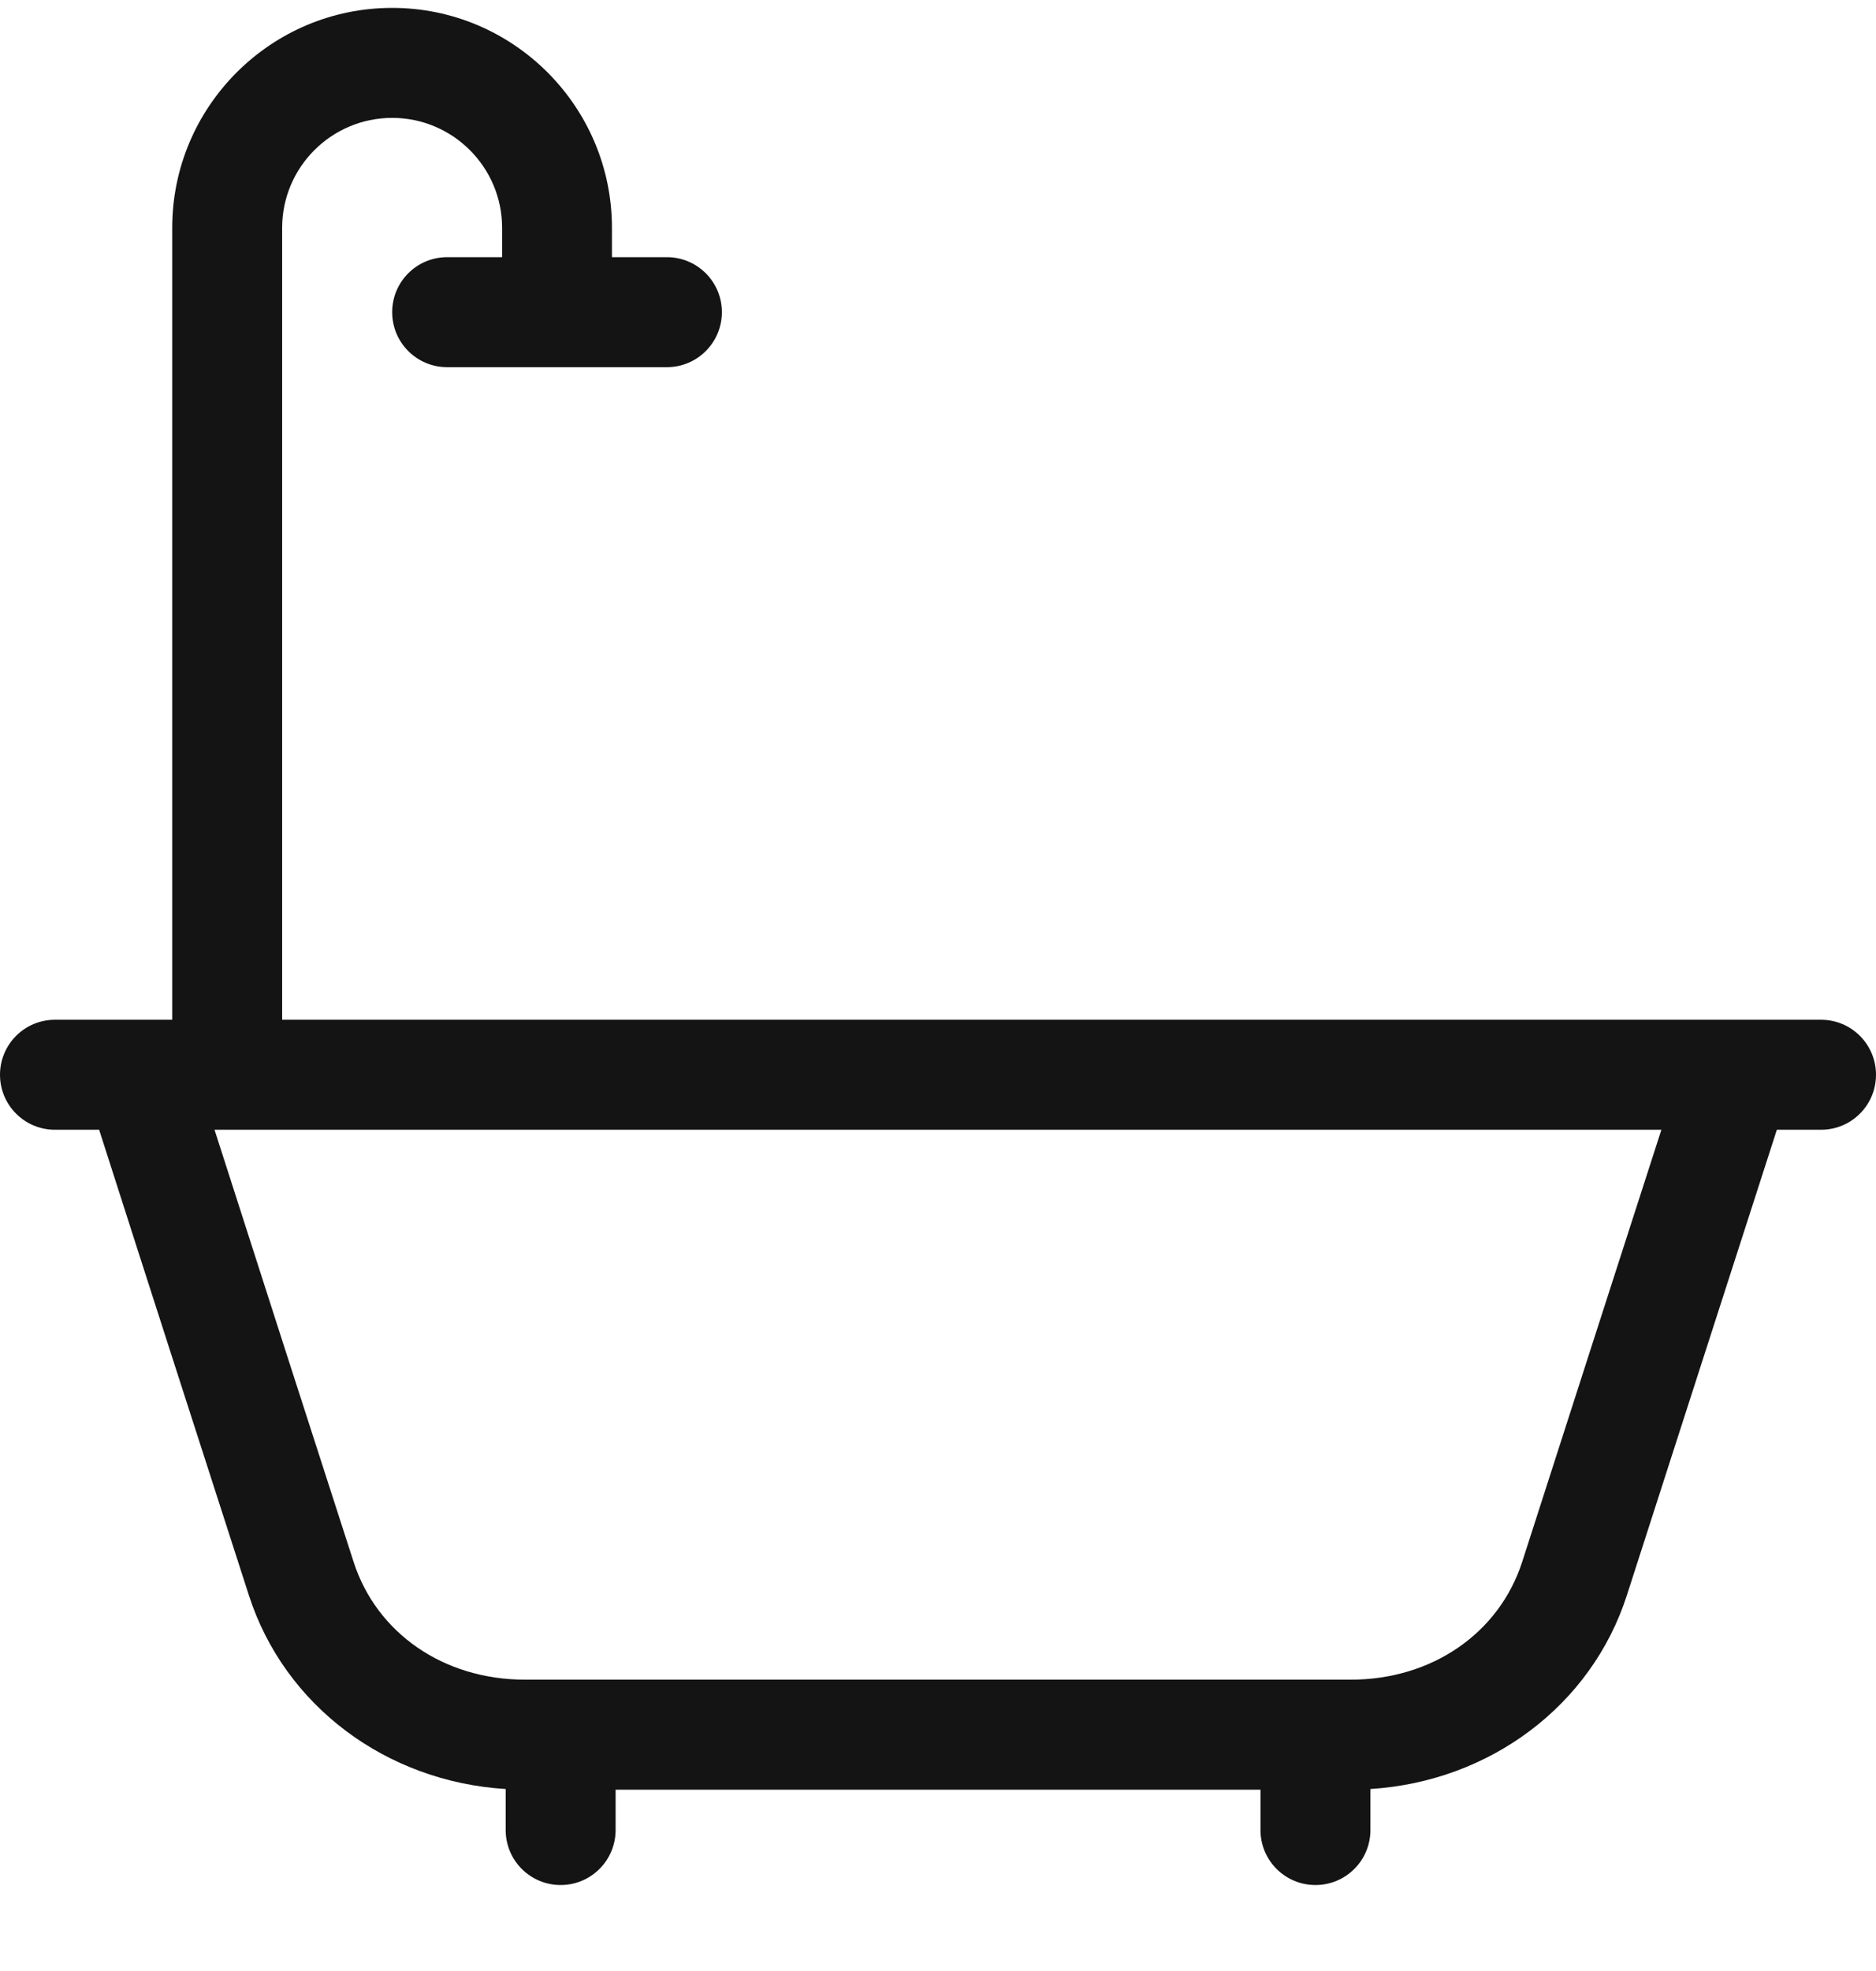
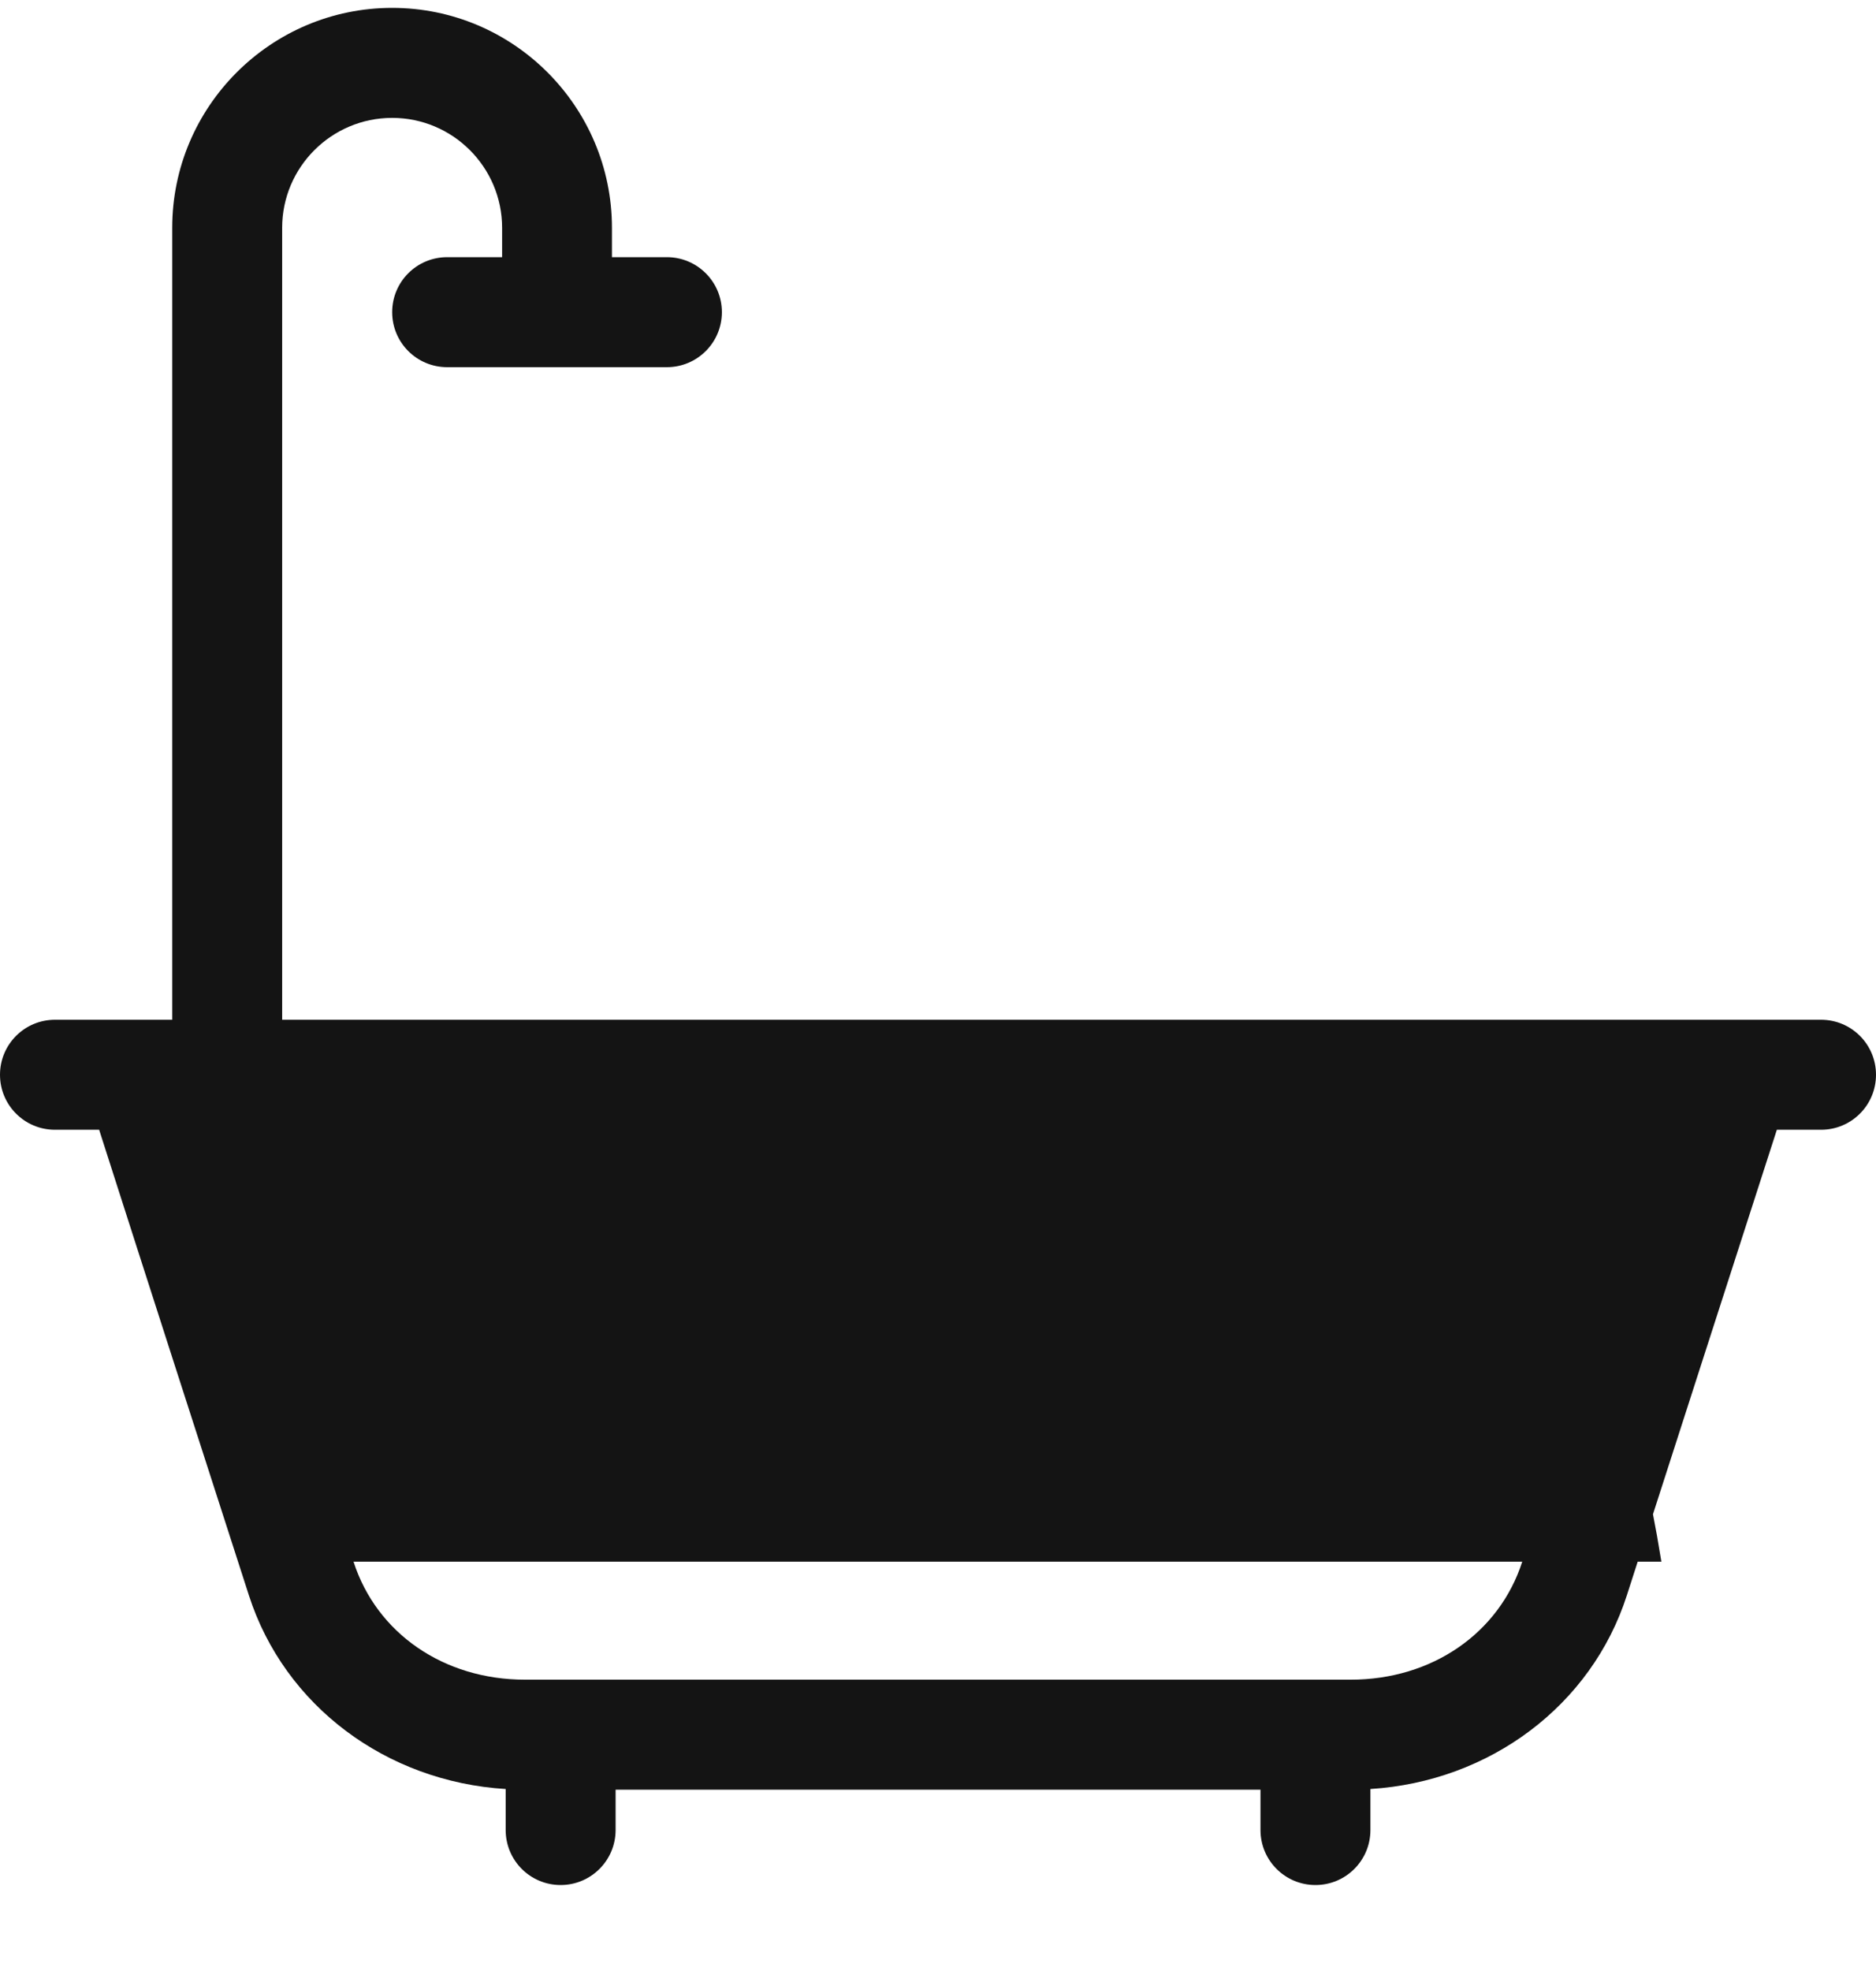
<svg xmlns="http://www.w3.org/2000/svg" width="20" height="21" viewBox="0 0 20 21" fill="none">
-   <path d="M19.414 10.865H3.008V2.428C3.008 1.781 3.534 1.256 4.181 1.256C4.827 1.256 5.353 1.781 5.353 2.428V2.74H4.767C4.443 2.74 4.181 3.002 4.181 3.326C4.181 3.65 4.443 3.912 4.767 3.912H7.11C7.433 3.912 7.696 3.65 7.696 3.326C7.696 3.002 7.433 2.74 7.11 2.74H6.524V2.428C6.524 1.135 5.473 0.084 4.181 0.084C2.888 0.084 1.836 1.135 1.836 2.428V10.865H0.586C0.262 10.865 0 11.127 0 11.451C0 11.775 0.262 12.037 0.586 12.037H1.057C1.601 13.736 2.143 15.416 2.654 16.999C3.033 18.174 4.118 18.983 5.391 19.061V19.498C5.391 19.822 5.653 20.084 5.977 20.084C6.3 20.084 6.563 19.822 6.563 19.498V19.068H13.438V19.498C13.438 19.822 13.7 20.084 14.024 20.084C14.348 20.084 14.61 19.822 14.61 19.498V19.061C15.882 18.981 16.966 18.172 17.344 16.997C17.876 15.344 18.41 13.69 18.943 12.037H19.414C19.738 12.037 20 11.775 20 11.451C20 11.127 19.738 10.865 19.414 10.865ZM16.229 16.638C15.983 17.402 15.265 17.896 14.401 17.896H5.596C4.732 17.896 4.015 17.403 3.769 16.639C3.294 15.168 2.792 13.613 2.287 12.037H17.712C17.217 13.571 16.722 15.104 16.229 16.638Z" fill="#141414" />
+   <path d="M19.414 10.865H3.008V2.428C3.008 1.781 3.534 1.256 4.181 1.256C4.827 1.256 5.353 1.781 5.353 2.428V2.74H4.767C4.443 2.74 4.181 3.002 4.181 3.326C4.181 3.65 4.443 3.912 4.767 3.912H7.11C7.433 3.912 7.696 3.65 7.696 3.326C7.696 3.002 7.433 2.74 7.11 2.74H6.524V2.428C6.524 1.135 5.473 0.084 4.181 0.084C2.888 0.084 1.836 1.135 1.836 2.428V10.865H0.586C0.262 10.865 0 11.127 0 11.451C0 11.775 0.262 12.037 0.586 12.037H1.057C1.601 13.736 2.143 15.416 2.654 16.999C3.033 18.174 4.118 18.983 5.391 19.061V19.498C5.391 19.822 5.653 20.084 5.977 20.084C6.3 20.084 6.563 19.822 6.563 19.498V19.068H13.438V19.498C13.438 19.822 13.7 20.084 14.024 20.084C14.348 20.084 14.61 19.822 14.61 19.498V19.061C15.882 18.981 16.966 18.172 17.344 16.997C17.876 15.344 18.41 13.69 18.943 12.037H19.414C19.738 12.037 20 11.775 20 11.451C20 11.127 19.738 10.865 19.414 10.865ZM16.229 16.638C15.983 17.402 15.265 17.896 14.401 17.896H5.596C4.732 17.896 4.015 17.403 3.769 16.639H17.712C17.217 13.571 16.722 15.104 16.229 16.638Z" fill="#141414" />
</svg>